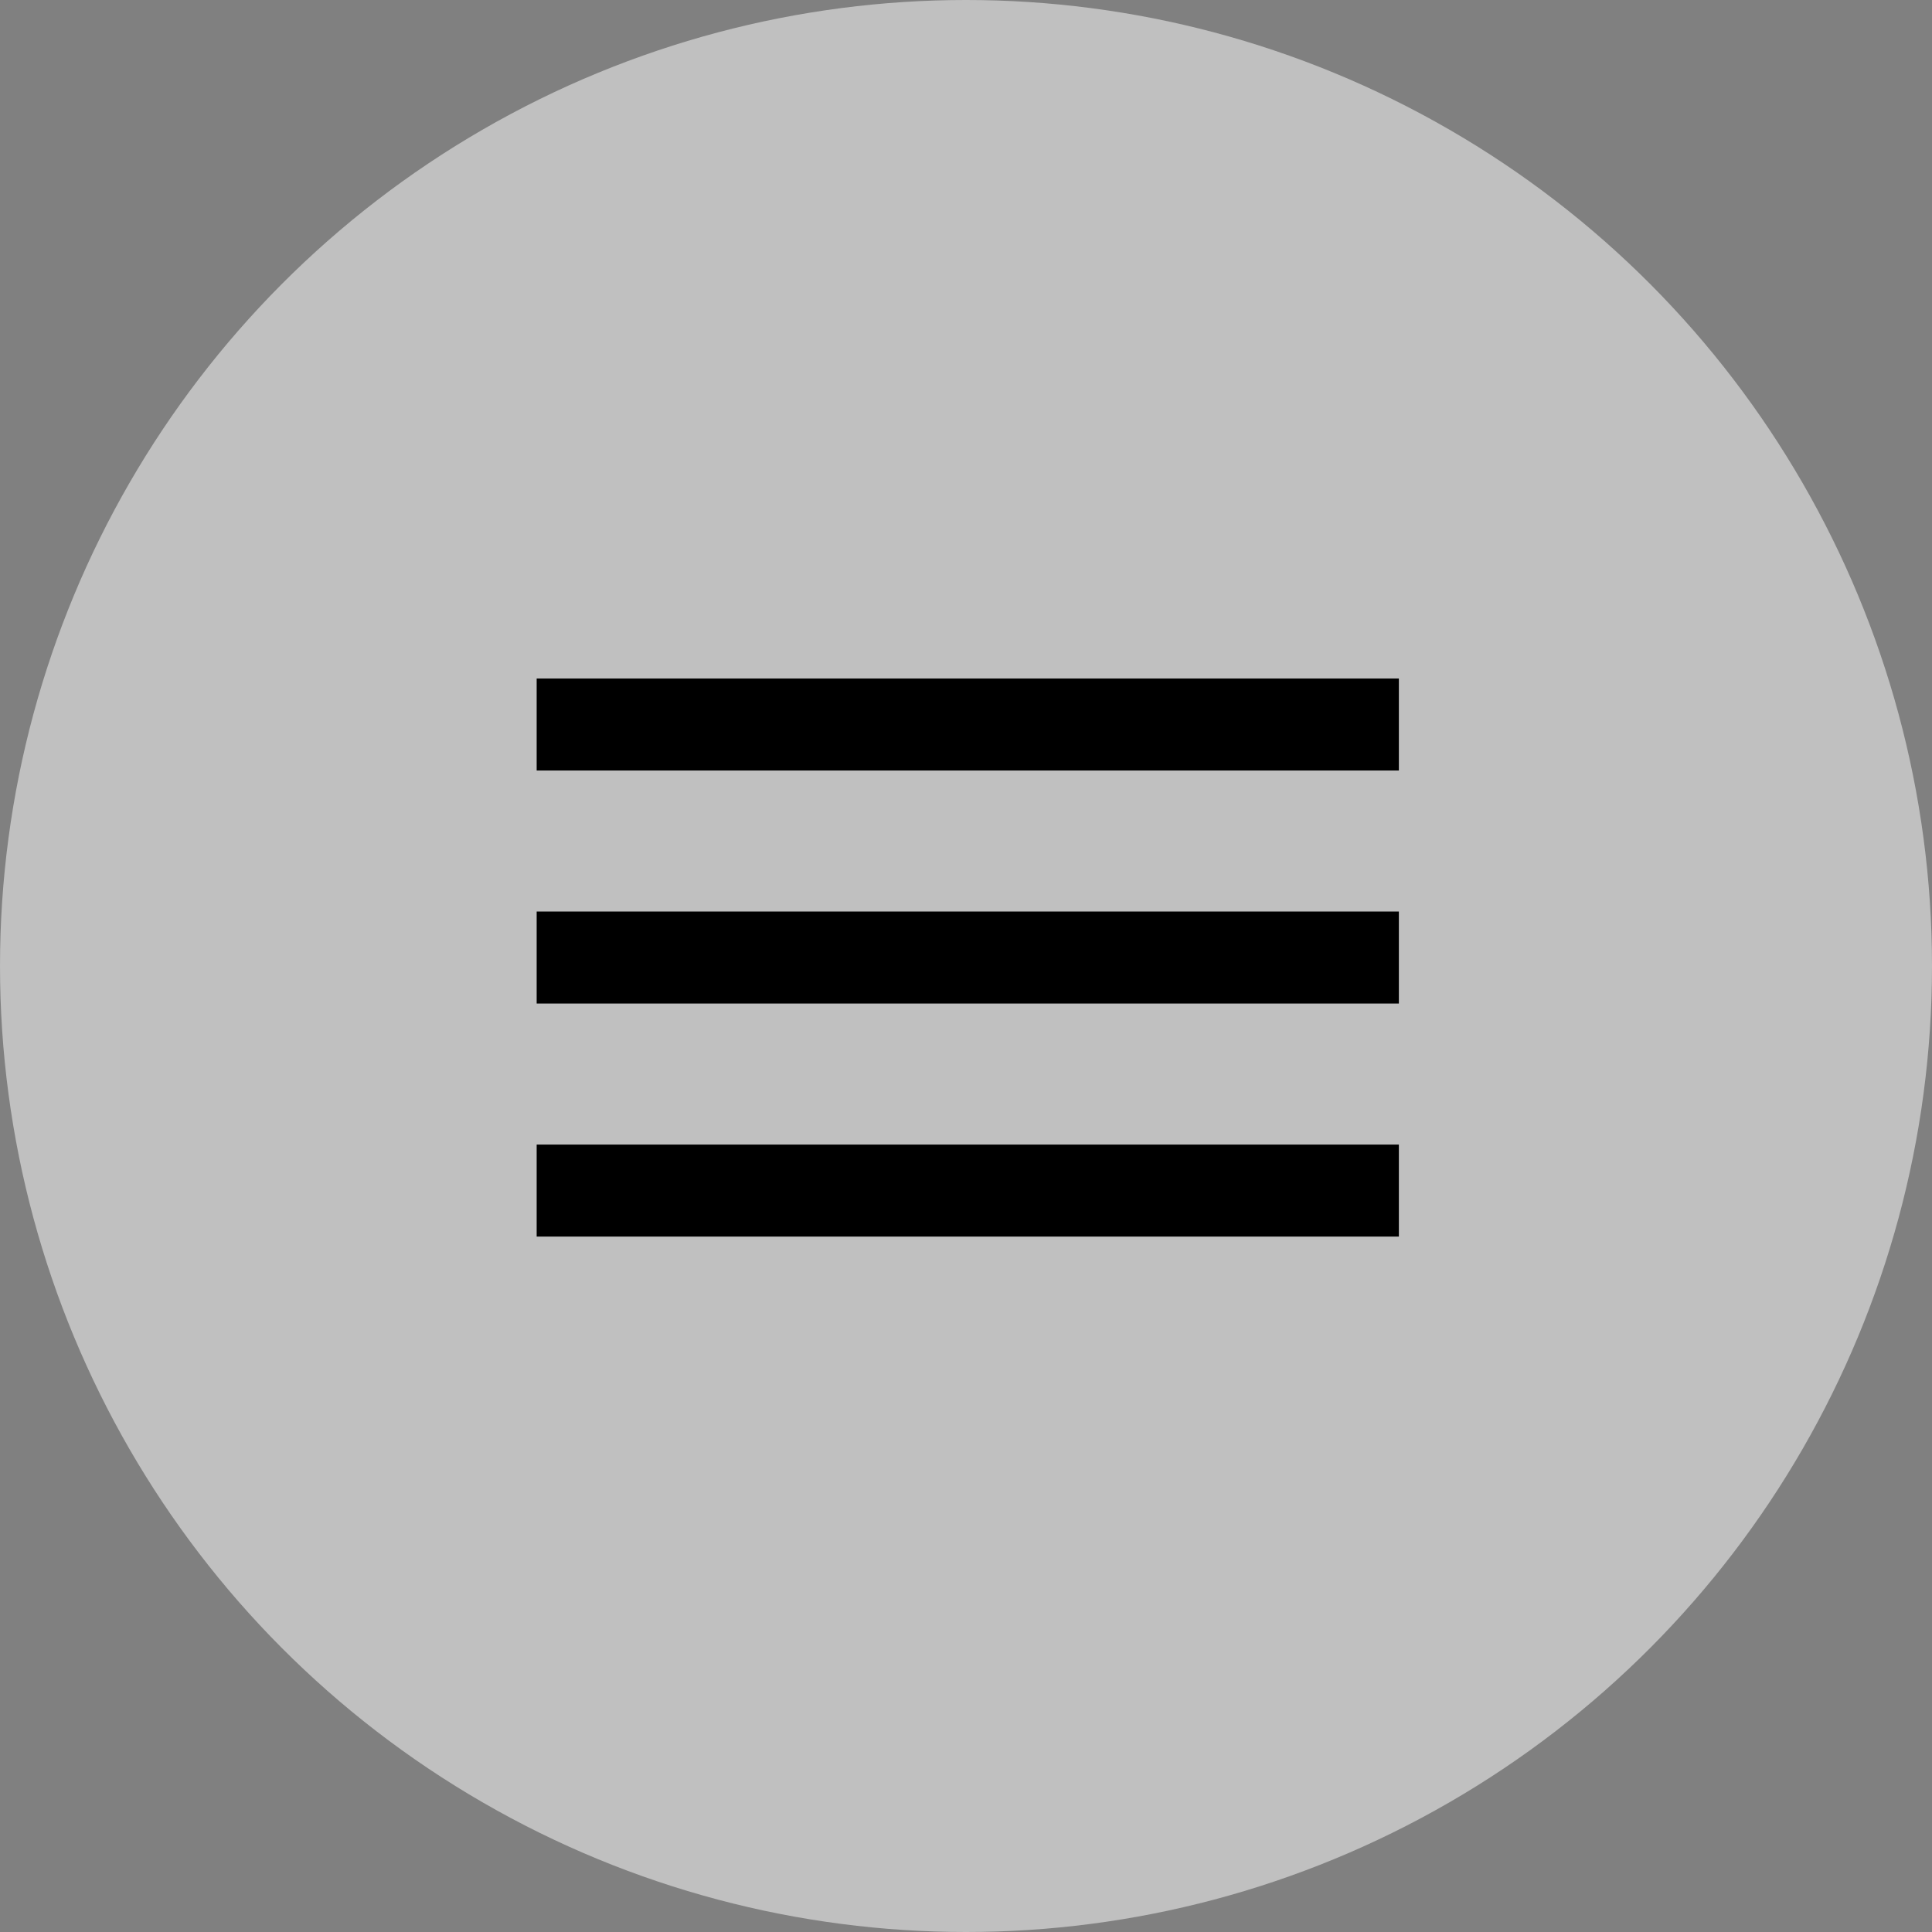
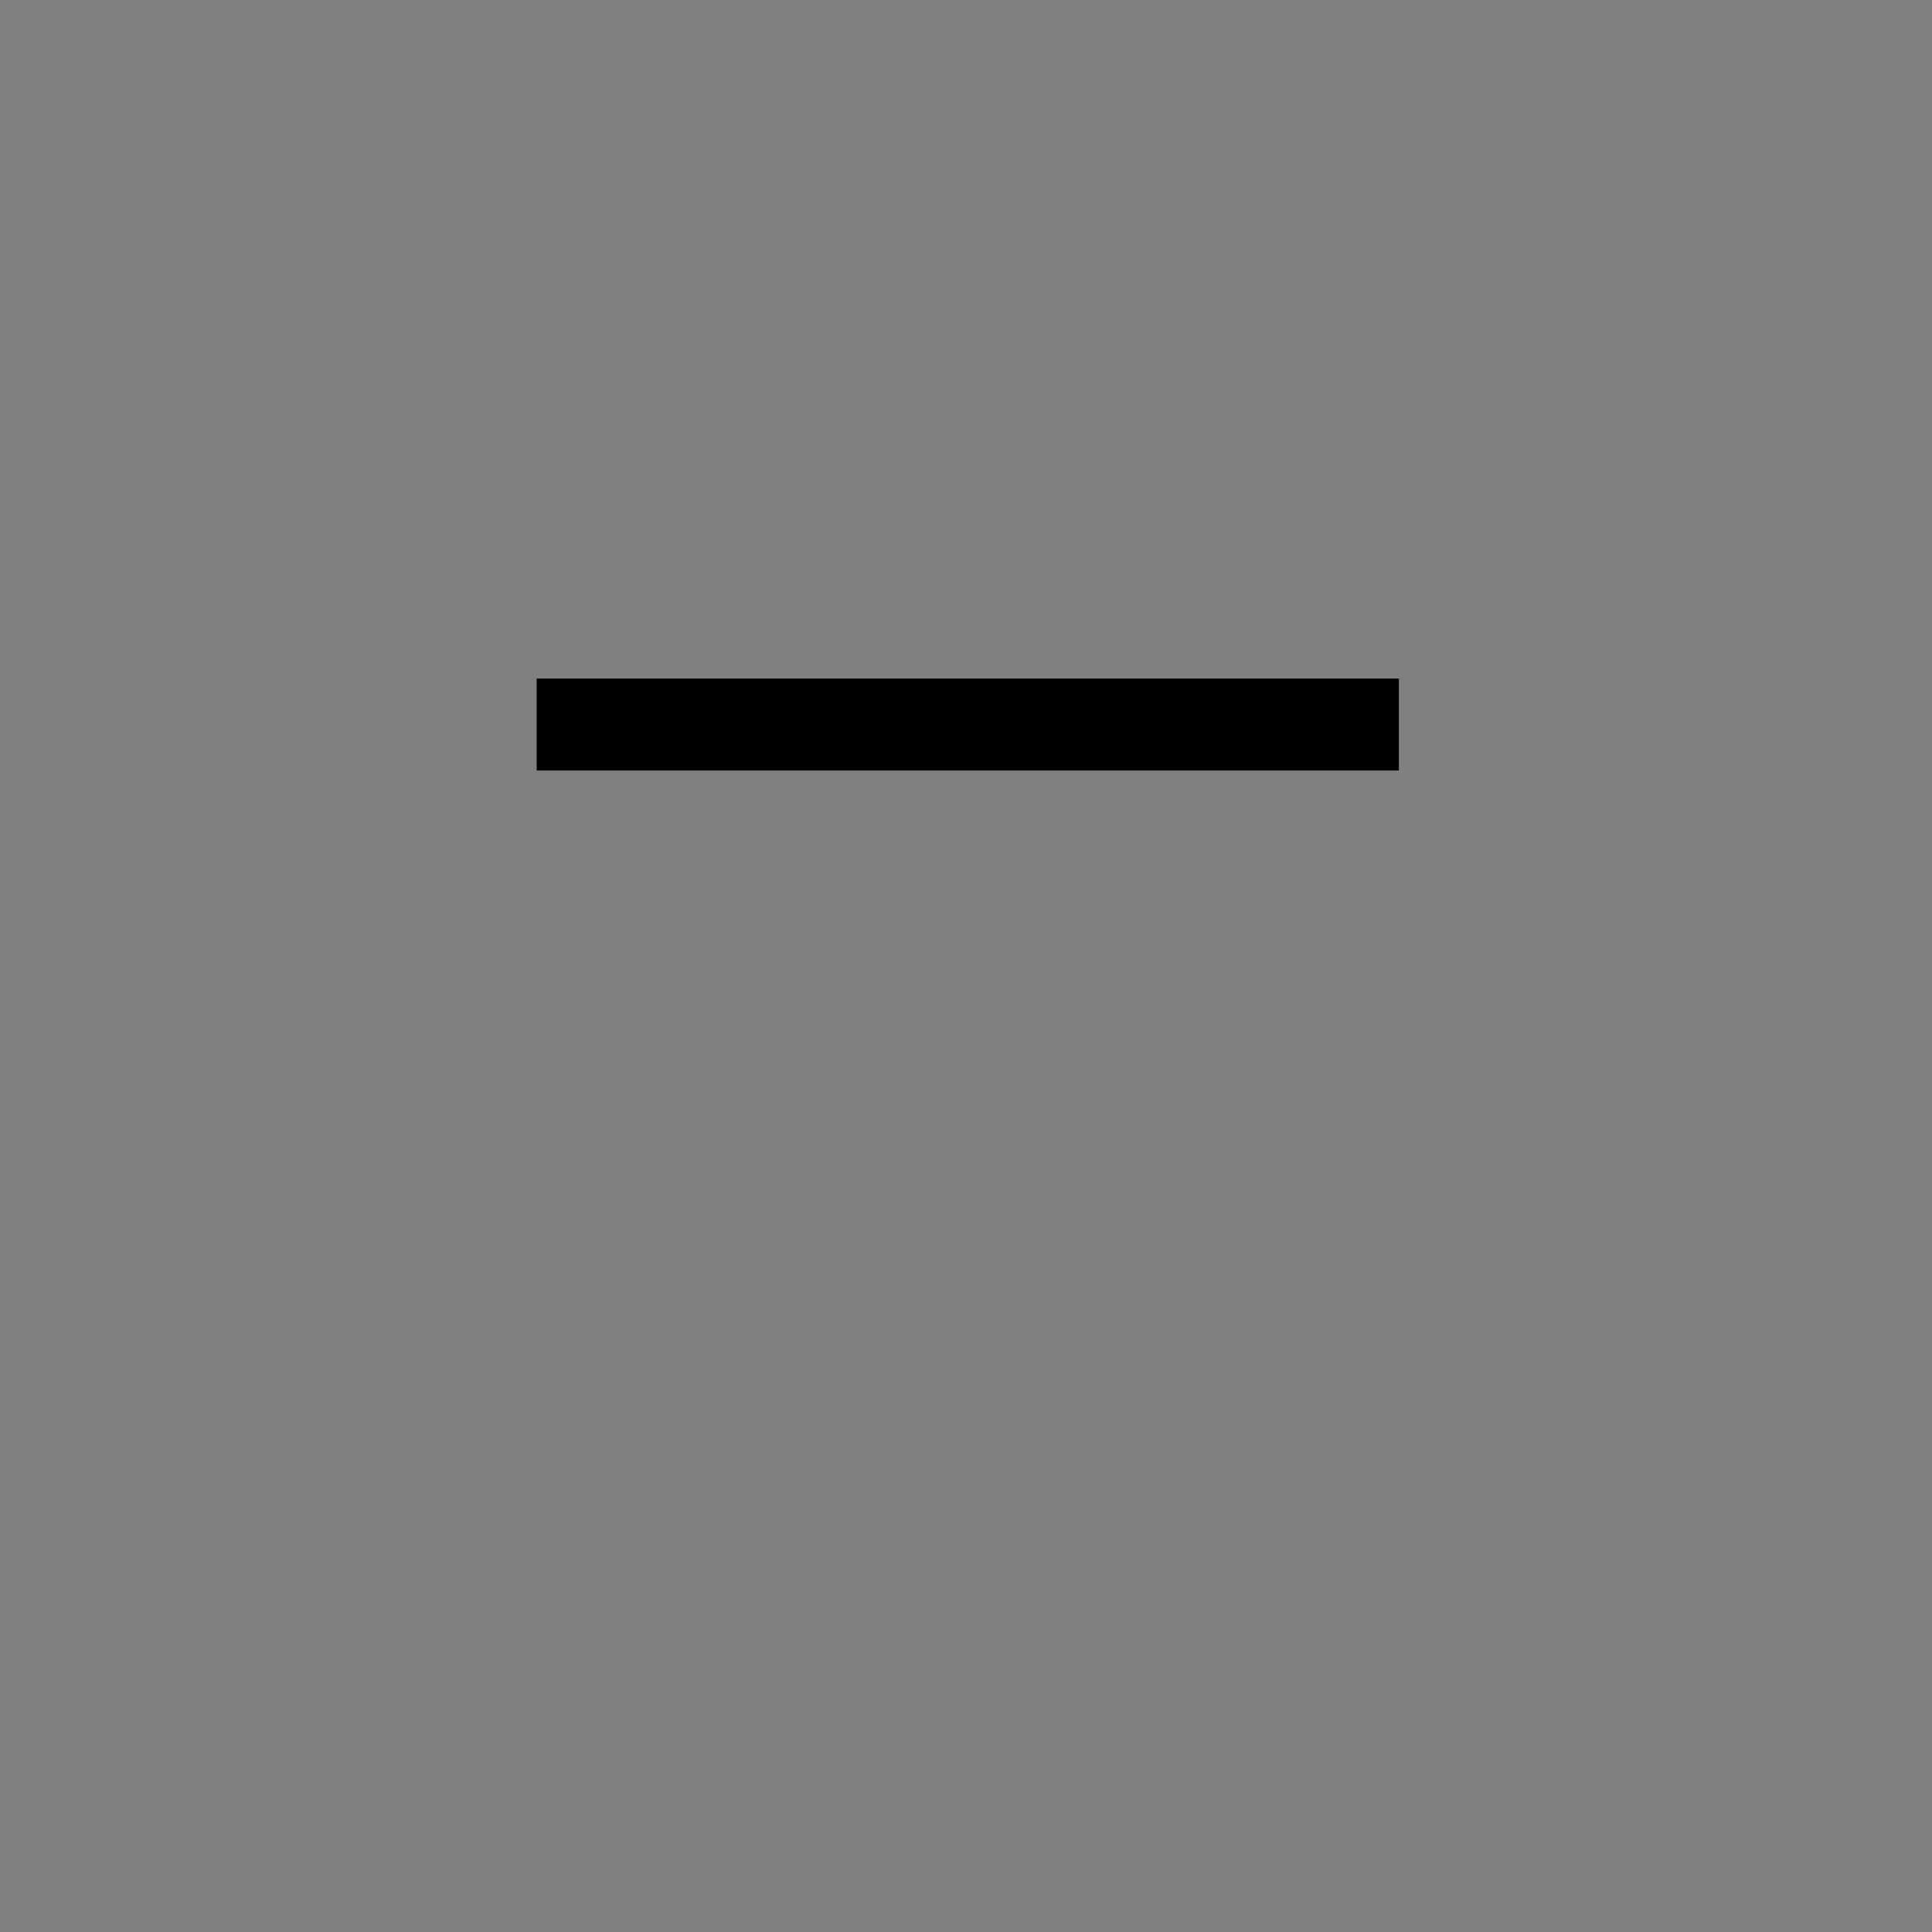
<svg xmlns="http://www.w3.org/2000/svg" width="63" height="63" viewBox="0 0 63 63" fill="none">
  <rect x="0" y="0" width="63" height="63" fill="#808080" stroke="none" />
-   <circle cx="31.5" cy="31.5" r="31.5" fill="white" fill-opacity="0.5" />
  <path d="M17.5 23.625H45.615" stroke="black" stroke-width="3" />
-   <path d="M17.5 31.224H45.615" stroke="black" stroke-width="3" />
-   <path d="M17.5 38.823H45.615" stroke="black" stroke-width="3" />
</svg>